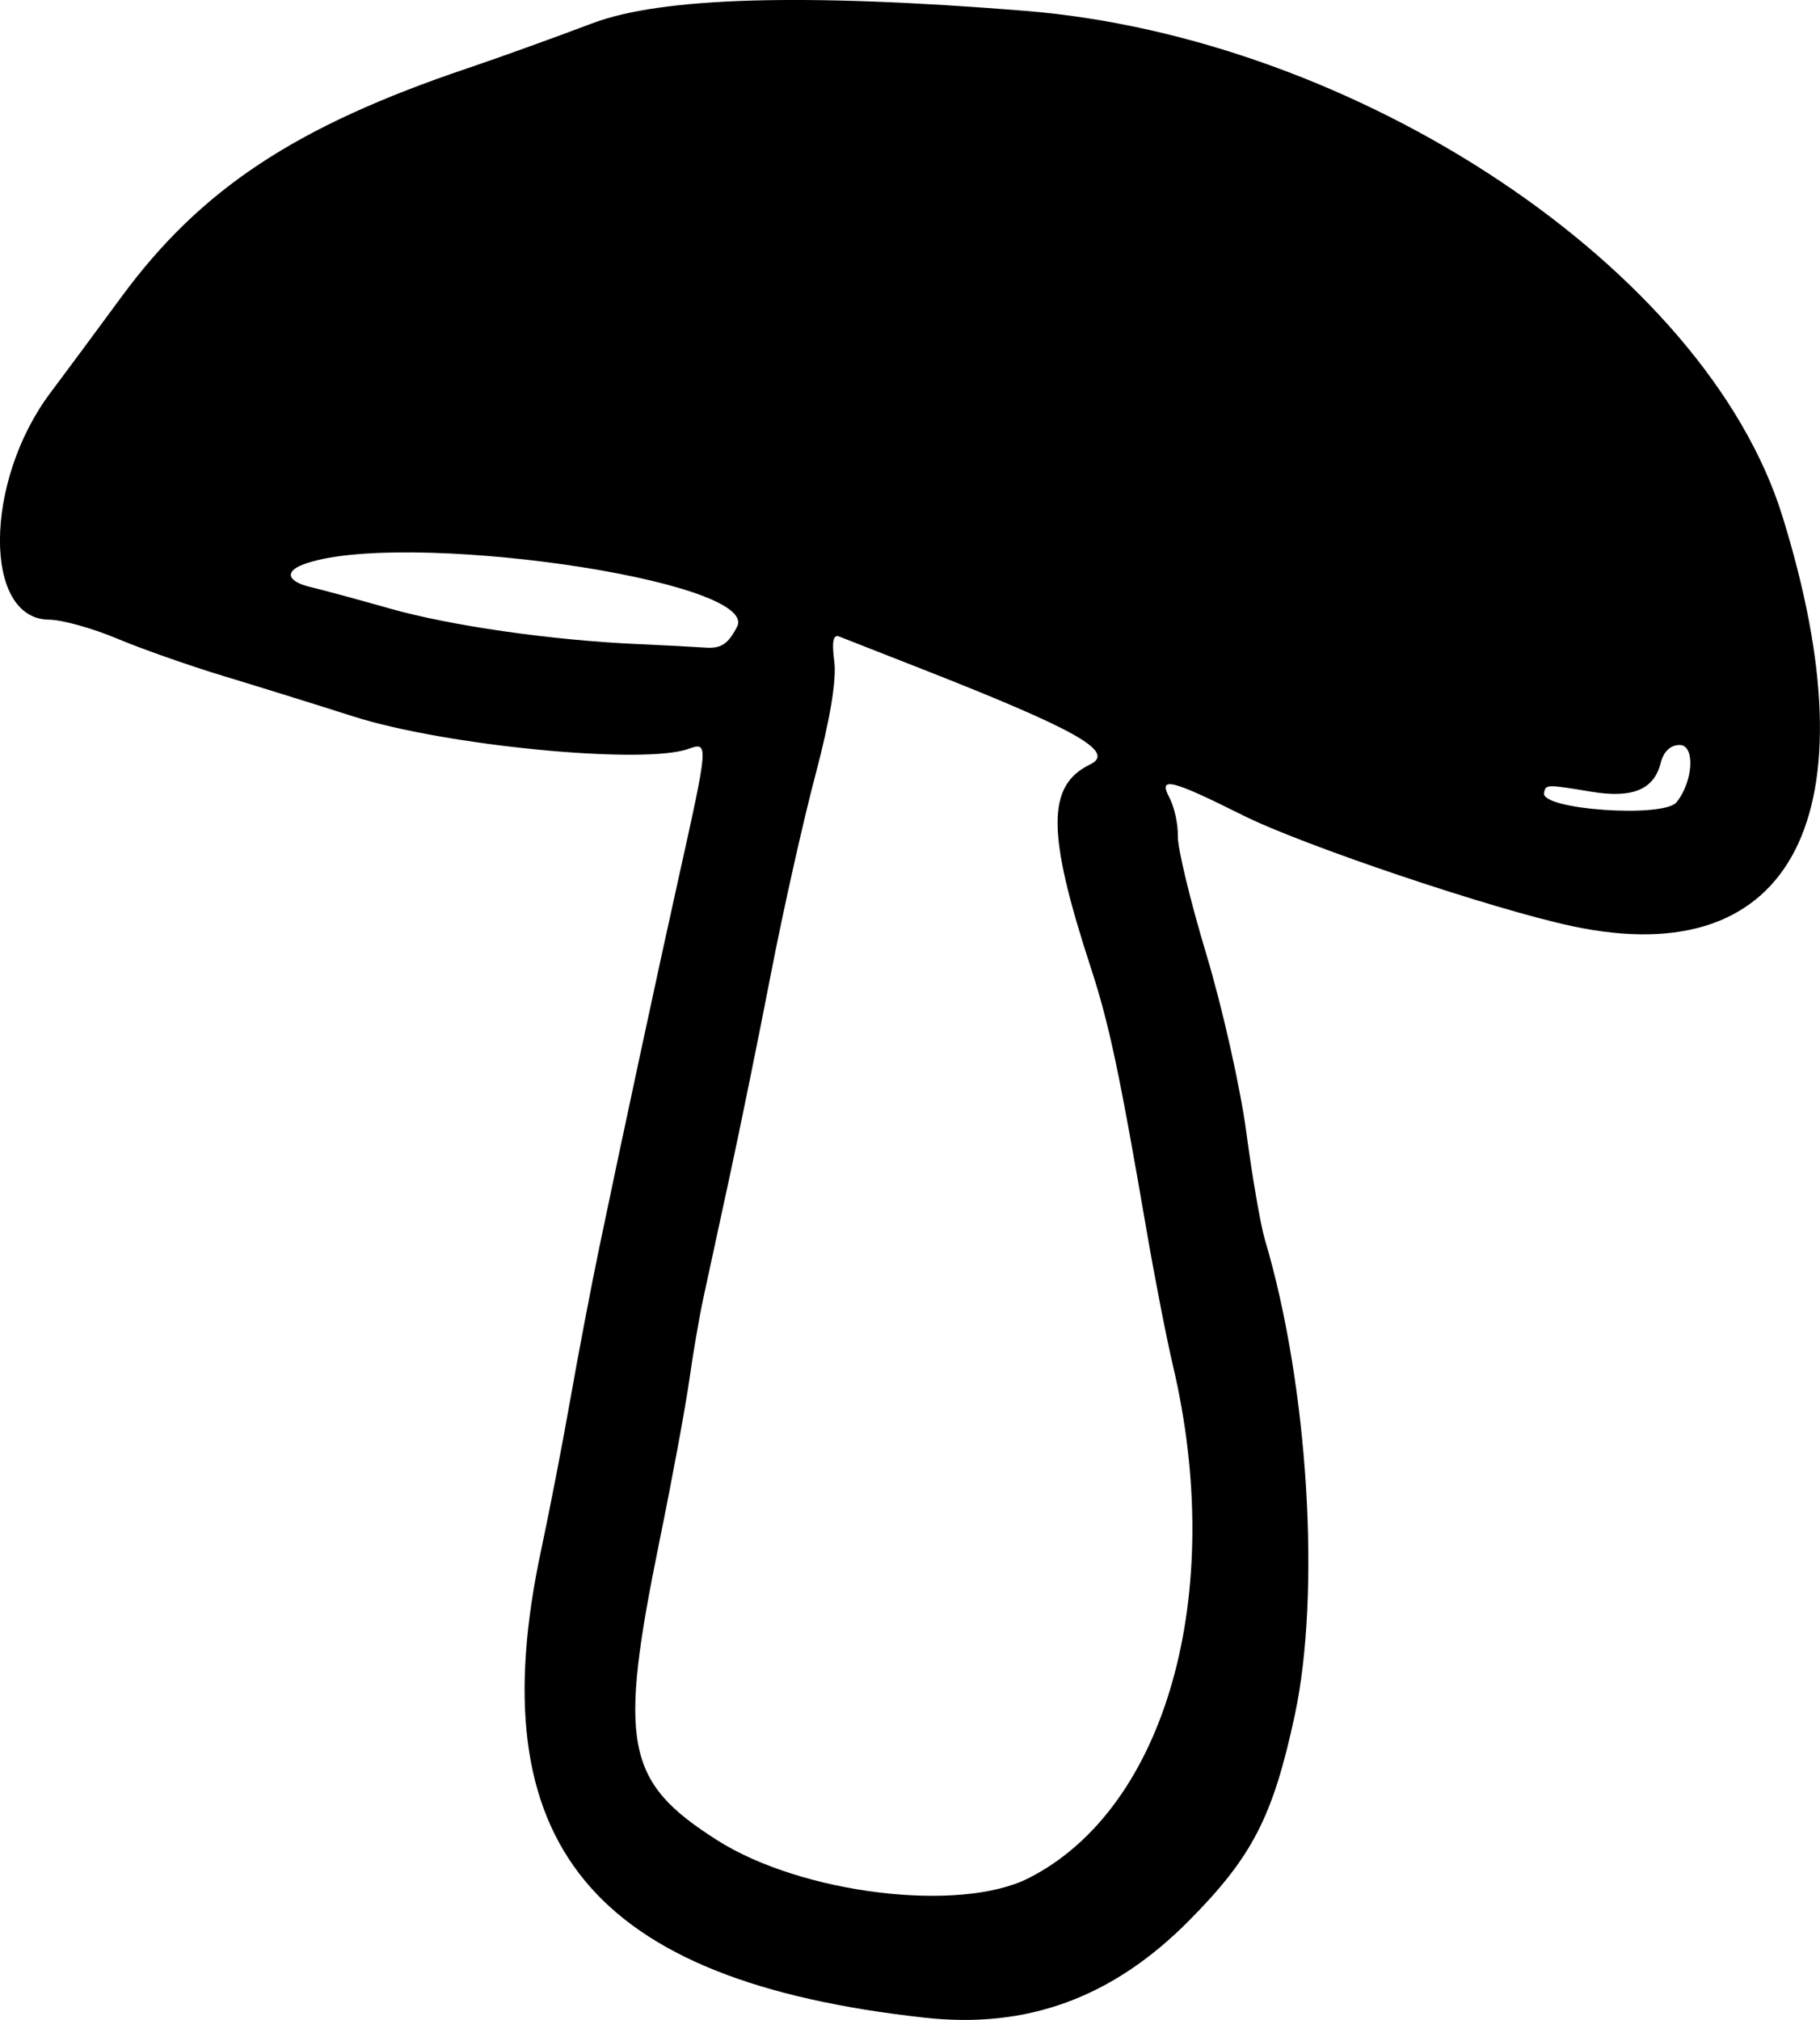
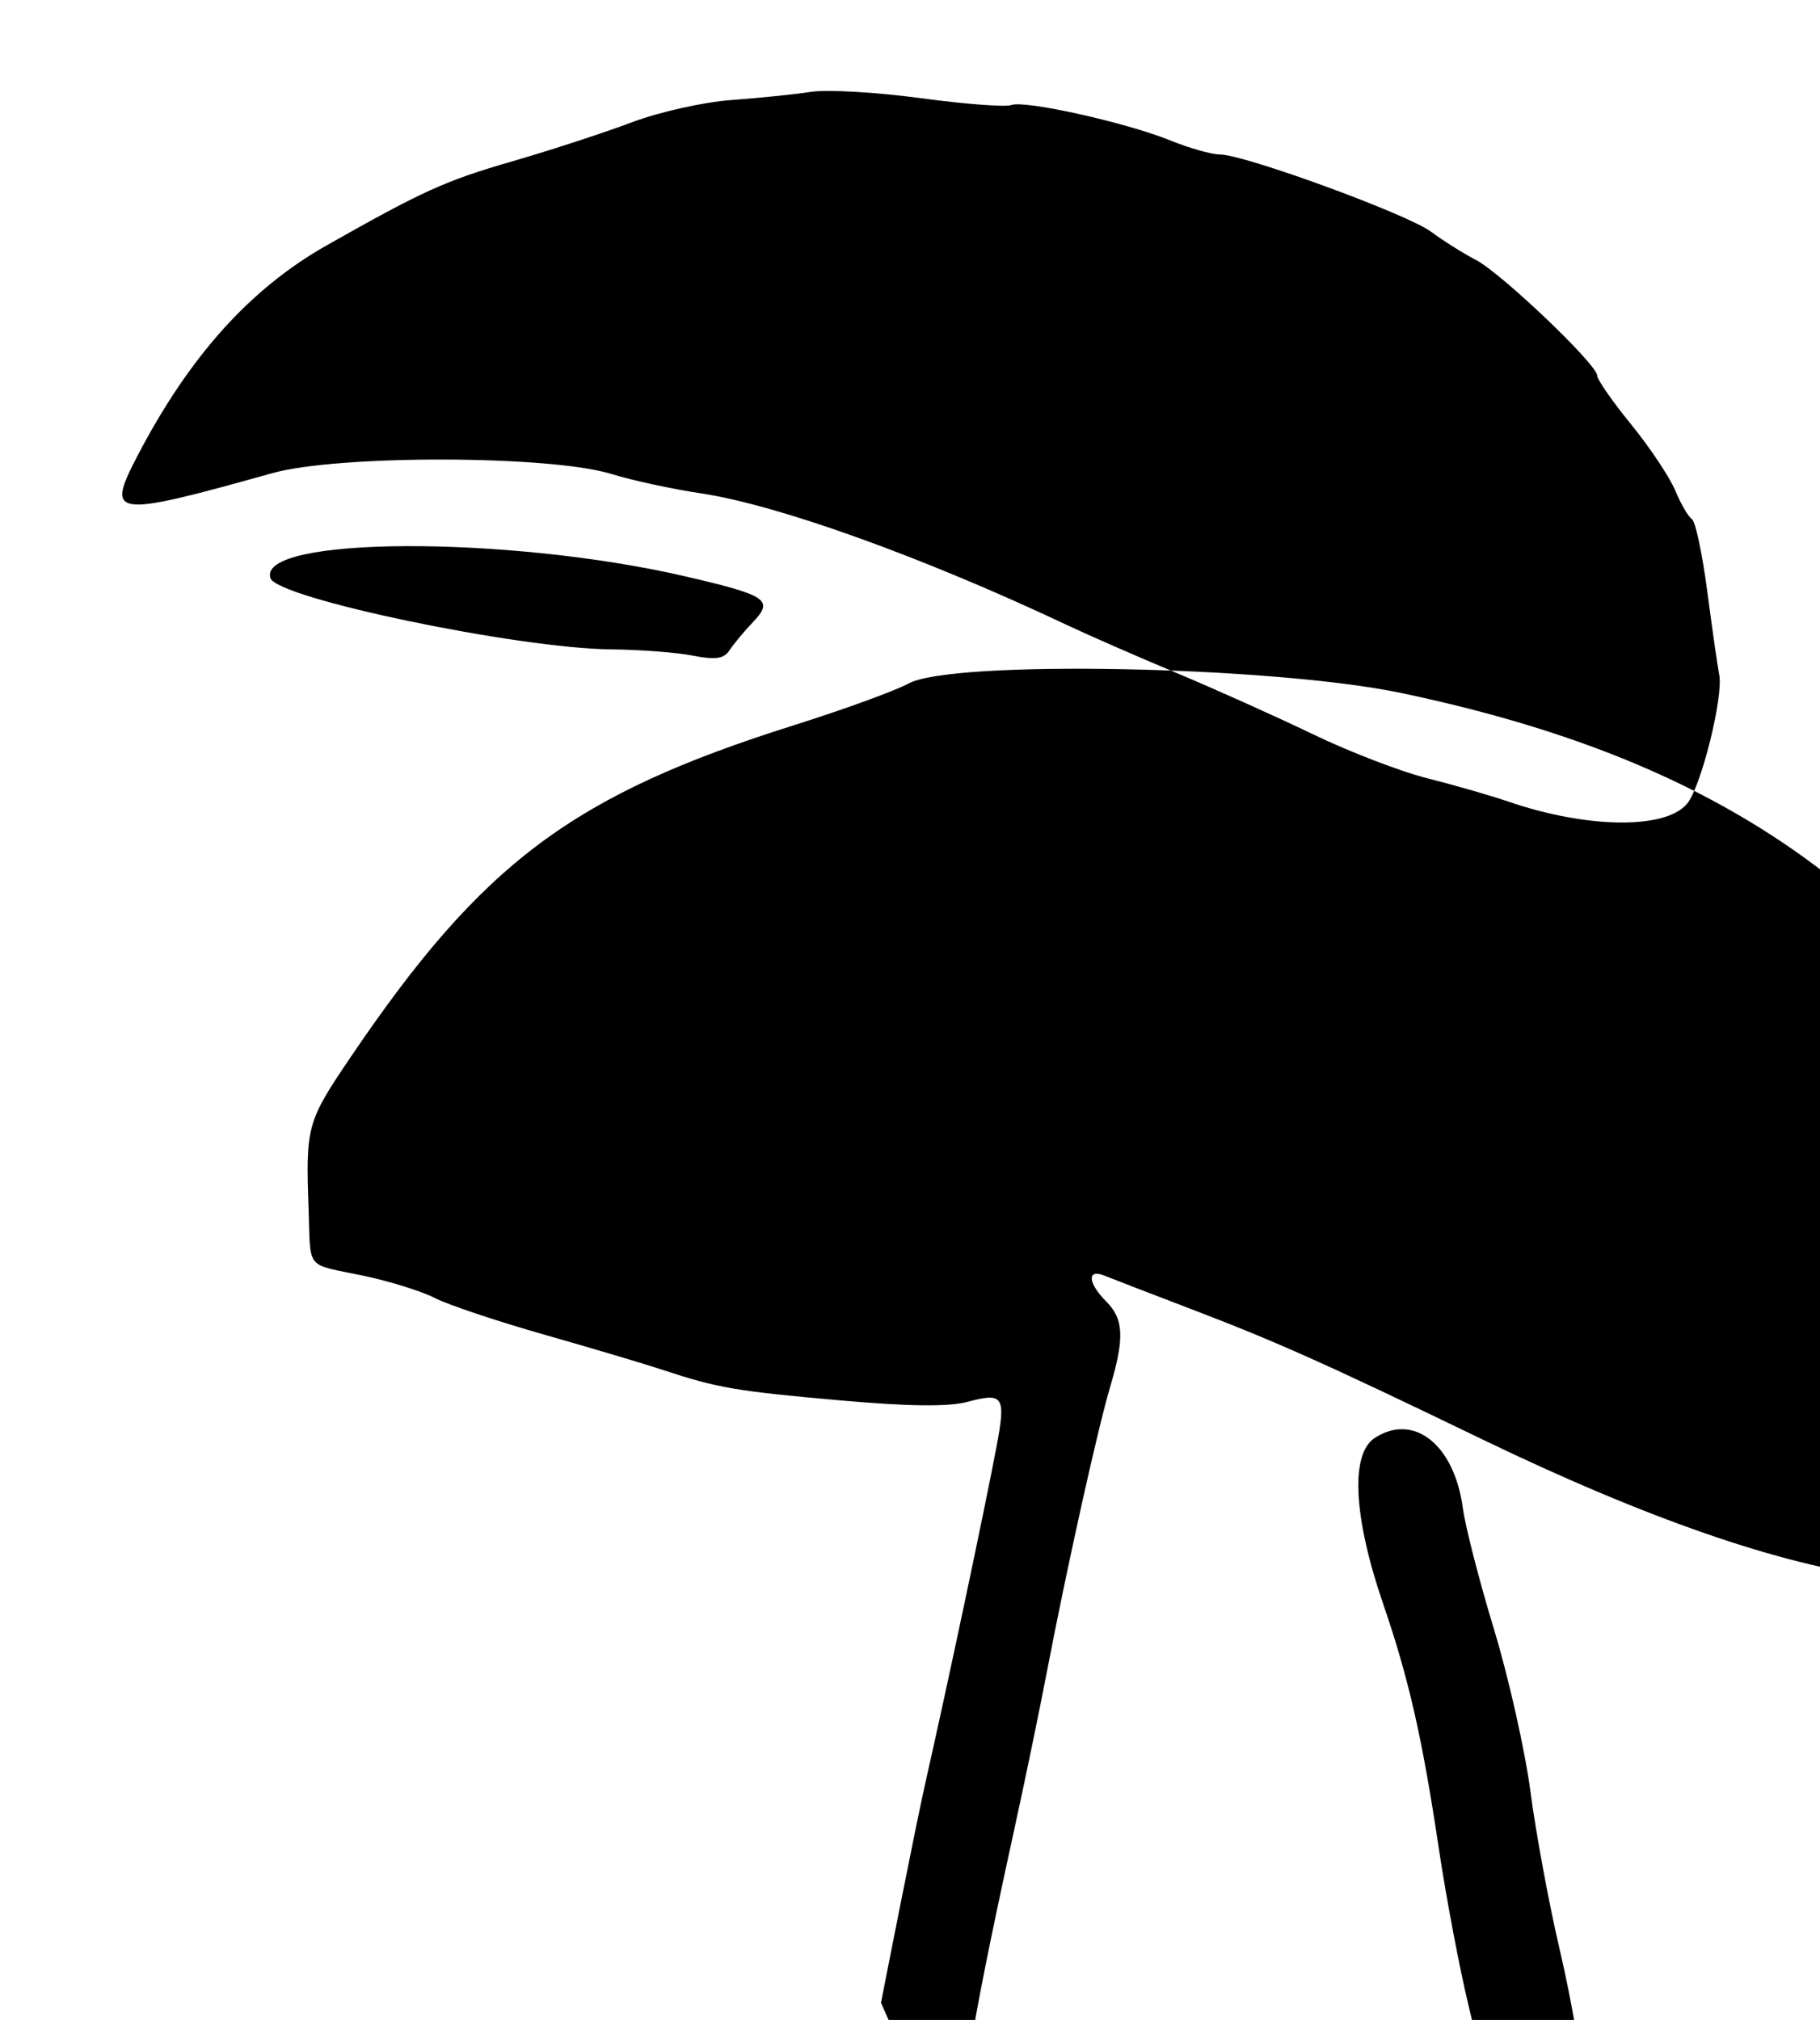
<svg xmlns="http://www.w3.org/2000/svg" xmlns:ns1="http://sodipodi.sourceforge.net/DTD/sodipodi-0.dtd" xmlns:ns2="http://www.inkscape.org/namespaces/inkscape" id="svg3548" ns1:docname="12.svg" viewBox="0 0 246.52 273.63" version="1.1" ns2:version="0.48.2 r9819">
  <ns1:namedview id="base" bordercolor="#666666" ns2:pageshadow="2" ns2:window-y="284" fit-margin-left="0" pagecolor="#ffffff" fit-margin-top="0" ns2:window-maximized="0" ns2:zoom="0.35" ns2:window-x="453" ns2:window-height="455" showgrid="false" borderopacity="1.0" ns2:current-layer="layer1" ns2:cx="123.26085" ns2:cy="136.81745" fit-margin-right="0" fit-margin-bottom="0" ns2:window-width="517" ns2:pageopacity="0.0" ns2:document-units="px" />
  <g ns2:label="Layer 1" ns2:groupmode="layer" transform="translate(-251.74 -395.54)">
    <g ns2:label="Layer 1" transform="translate(19.79 129.67)">
      <g>
        <g transform="translate(8.571 -62.857)">
-           <path d="m348.71 602.06c-45.253-4.969-60.54-23.605-52.021-63.415 1.118-5.225 2.903-14.45 3.967-20.5 1.064-6.05 2.824-15.275 3.912-20.5 3.076-14.774 7.93-37.399 10.621-49.5 4.205-18.912 4.208-18.95 1.411-17.961-6.122 2.165-32.95-0.44-45.358-4.405-4.968-1.587-12.857-4.044-17.532-5.458s-11.2-3.71-14.5-5.1-7.437-2.539-9.193-2.552c-8.938-0.066-8.834-18.703 0.171-30.706 1.988-2.65 6.326-8.507 9.641-13.017 10.756-14.633 23.614-23.129 46.881-30.973 4.125-1.391 11.721-4.128 16.881-6.082 9.381-3.554 28.656-4.112 58.619-1.697 45.142 3.638 92.192 35.014 102.58 68.409 12.555 40.347 1.506 61.959-28.422 55.593-10.792-2.295-36.499-10.949-44.662-15.035-9.709-4.86-11.484-5.289-9.94-2.403 0.678 1.266 1.195 3.615 1.149 5.218-0.046 1.604 1.696 8.823 3.869 16.042 2.174 7.22 4.611 18.076 5.415 24.126 0.805 6.05 1.933 12.575 2.507 14.5 5.863 19.656 7.625 47.835 4.034 64.515-2.952 13.712-5.747 19.121-14.364 27.802-10.294 10.371-21.853 14.615-35.671 13.098zm13.996-18.913c18.645-9.448 26.833-38.582 19.532-69.502-0.844-3.575-2.424-11.675-3.512-18-3.736-21.73-5.119-28.253-7.608-35.868-5.958-18.237-5.98-24.637-0.094-27.488 3.555-1.722-1.739-4.699-23.565-13.252-5.088-1.994-9.775-3.831-10.415-4.083-0.813-0.319-1.012 0.699-0.661 3.367 0.328 2.488-0.56 7.844-2.54 15.324-1.675 6.325-4.394 18.475-6.043 27-1.649 8.525-4.169 20.9-5.599 27.5s-3.036 14.025-3.568 16.5c-0.533 2.475-1.387 7.466-1.899 11.091-0.512 3.625-2.301 13.3-3.977 21.5-5.678 27.782-4.72 32.823 7.74 40.757 11.443 7.286 32.844 9.899 42.209 5.154zm87.766-145.75c2.264-2.811 2.535-7.75 0.426-7.75-1.262 0-2.194 0.889-2.591 2.471-0.897 3.575-3.828 4.78-9.385 3.858-6.09-1.011-6.177-1.008-6.405 0.171-0.438 2.264 16.205 3.423 17.955 1.25zm-127.26-23.76c3.266-6.317-45.948-13.36-58.825-8.419-2.509 0.963-2.034 2.311 1.069 3.037 1.512 0.354 6.353 1.666 10.757 2.916 8.184 2.323 21.885 4.288 33.493 4.804 3.575 0.159 7.726 0.376 9.224 0.482 2.116 0.15 3.072-0.48 4.282-2.82z" ns2:connector-curvature="0" />
-           <path d="m342.71 600.03c-19.461-3.473-25.772-6.338-38.984-17.695-8.899-7.65-10.792-21.474-5.996-43.789 1.111-5.171 3.575-17.727 5.475-27.902s4.626-23.675 6.057-30c2.986-13.192 7.976-36.78 9.584-45.301 1.298-6.877 0.957-7.404-3.934-6.099-2.557 0.683-7.984 0.62-17.218-0.2-14.154-1.256-16.666-1.686-23.985-4.11-2.475-0.82-9.73-2.979-16.122-4.798-6.392-1.819-13.068-4.056-14.836-4.97-1.768-0.914-6.146-2.276-9.728-3.025-7.895-1.652-7.053-0.621-7.351-8.997-0.401-11.249-0.236-11.845 5.71-20.624 17.856-26.363 30.042-35.483 60.052-44.945 6.724-2.12 13.699-4.659 15.5-5.643 5.904-3.224 49.271-2.383 66.775 1.295 40.144 8.436 64.995 24.496 84.74 54.763 9.981 15.3 13.182 43.085 6.478 56.226-7.718 15.128-35.612 11.684-80.33-9.919-21.242-10.262-27.831-13.21-39.388-17.625-5.5-2.101-10.788-4.14-11.75-4.532-2.382-0.969-2.241 1.011 0.25 3.502 2.381 2.381 2.5 4.952 0.536 11.568-1.686 5.681-5.888 24.599-8.536 38.432-1 5.225-3.001 14.9-4.446 21.5-3.319 15.156-5.231 24.763-6.07 30.5-0.362 2.475-1.989 11.381-3.616 19.792-3.546 18.33-4.082 29.706-1.582 33.522 5.92 9.035 24.075 15.686 42.818 15.686 25.17 0 39.592-36.289 30.005-75.5-1.21-4.95-3.042-14.625-4.071-21.5-2.23-14.905-4.057-22.931-7.501-32.963-4.051-11.797-4.498-20.361-1.177-22.537 5.298-3.471 10.803 0.905 11.949 9.5 0.33 2.475 2.227 9.853 4.215 16.395 1.988 6.542 4.212 16.442 4.942 22 0.73 5.558 2.482 15.055 3.894 21.105 14.614 62.636-8.158 104.77-52.359 96.886zm109.18-162.42c1.902-2.267 4.954-14.524 4.357-17.495-0.217-1.081-0.943-6.144-1.613-11.25-0.669-5.106-1.607-9.524-2.083-9.818-0.476-0.294-1.492-2.034-2.257-3.867-0.766-1.833-3.459-5.869-5.985-8.97-2.526-3.101-4.593-6.075-4.593-6.608 0-1.501-13.026-13.915-16.45-15.679-1.677-0.864-4.4-2.576-6.05-3.805-3.21-2.391-25.301-10.469-28.63-10.469-1.099 0-4.107-0.854-6.684-1.897-6.017-2.436-19.737-5.489-21.547-4.794-0.766 0.294-6.286-0.126-12.266-0.934-5.98-0.808-12.672-1.191-14.872-0.852-2.2 0.339-7.055 0.837-10.788 1.106-3.733 0.269-9.808 1.632-13.5 3.028s-10.987 3.777-16.212 5.29c-9.029 2.615-12.035 3.978-25.105 11.379-10.33 5.849-18.562 14.999-25.568 28.418-4.38 8.388-3.502 8.505 18.217 2.43 8.984-2.513 37.733-2.44 45.956 0.117 2.75 0.855 8.209 2.035 12.13 2.622 10.376 1.553 30.003 8.61 49.37 17.75 3.025 1.428 9.775 4.384 15 6.569s13.55 5.925 18.5 8.311 11.925 5.07 15.5 5.966c3.575 0.896 8.525 2.321 11 3.168 10.669 3.648 21.246 3.772 24.174 0.284zm-126.52-24.61c2.86-2.998 1.934-3.624-9.158-6.194-24.069-5.575-58.089-5.429-56.199 0.242 0.908 2.725 33.497 9.53 46.199 9.647 3.85 0.036 8.8 0.415 11 0.844 3.109 0.606 4.223 0.439 5-0.749 0.55-0.841 1.971-2.546 3.158-3.791z" ns2:connector-curvature="0" />
+           <path d="m342.71 600.03s4.626-23.675 6.057-30c2.986-13.192 7.976-36.78 9.584-45.301 1.298-6.877 0.957-7.404-3.934-6.099-2.557 0.683-7.984 0.62-17.218-0.2-14.154-1.256-16.666-1.686-23.985-4.11-2.475-0.82-9.73-2.979-16.122-4.798-6.392-1.819-13.068-4.056-14.836-4.97-1.768-0.914-6.146-2.276-9.728-3.025-7.895-1.652-7.053-0.621-7.351-8.997-0.401-11.249-0.236-11.845 5.71-20.624 17.856-26.363 30.042-35.483 60.052-44.945 6.724-2.12 13.699-4.659 15.5-5.643 5.904-3.224 49.271-2.383 66.775 1.295 40.144 8.436 64.995 24.496 84.74 54.763 9.981 15.3 13.182 43.085 6.478 56.226-7.718 15.128-35.612 11.684-80.33-9.919-21.242-10.262-27.831-13.21-39.388-17.625-5.5-2.101-10.788-4.14-11.75-4.532-2.382-0.969-2.241 1.011 0.25 3.502 2.381 2.381 2.5 4.952 0.536 11.568-1.686 5.681-5.888 24.599-8.536 38.432-1 5.225-3.001 14.9-4.446 21.5-3.319 15.156-5.231 24.763-6.07 30.5-0.362 2.475-1.989 11.381-3.616 19.792-3.546 18.33-4.082 29.706-1.582 33.522 5.92 9.035 24.075 15.686 42.818 15.686 25.17 0 39.592-36.289 30.005-75.5-1.21-4.95-3.042-14.625-4.071-21.5-2.23-14.905-4.057-22.931-7.501-32.963-4.051-11.797-4.498-20.361-1.177-22.537 5.298-3.471 10.803 0.905 11.949 9.5 0.33 2.475 2.227 9.853 4.215 16.395 1.988 6.542 4.212 16.442 4.942 22 0.73 5.558 2.482 15.055 3.894 21.105 14.614 62.636-8.158 104.77-52.359 96.886zm109.18-162.42c1.902-2.267 4.954-14.524 4.357-17.495-0.217-1.081-0.943-6.144-1.613-11.25-0.669-5.106-1.607-9.524-2.083-9.818-0.476-0.294-1.492-2.034-2.257-3.867-0.766-1.833-3.459-5.869-5.985-8.97-2.526-3.101-4.593-6.075-4.593-6.608 0-1.501-13.026-13.915-16.45-15.679-1.677-0.864-4.4-2.576-6.05-3.805-3.21-2.391-25.301-10.469-28.63-10.469-1.099 0-4.107-0.854-6.684-1.897-6.017-2.436-19.737-5.489-21.547-4.794-0.766 0.294-6.286-0.126-12.266-0.934-5.98-0.808-12.672-1.191-14.872-0.852-2.2 0.339-7.055 0.837-10.788 1.106-3.733 0.269-9.808 1.632-13.5 3.028s-10.987 3.777-16.212 5.29c-9.029 2.615-12.035 3.978-25.105 11.379-10.33 5.849-18.562 14.999-25.568 28.418-4.38 8.388-3.502 8.505 18.217 2.43 8.984-2.513 37.733-2.44 45.956 0.117 2.75 0.855 8.209 2.035 12.13 2.622 10.376 1.553 30.003 8.61 49.37 17.75 3.025 1.428 9.775 4.384 15 6.569s13.55 5.925 18.5 8.311 11.925 5.07 15.5 5.966c3.575 0.896 8.525 2.321 11 3.168 10.669 3.648 21.246 3.772 24.174 0.284zm-126.52-24.61c2.86-2.998 1.934-3.624-9.158-6.194-24.069-5.575-58.089-5.429-56.199 0.242 0.908 2.725 33.497 9.53 46.199 9.647 3.85 0.036 8.8 0.415 11 0.844 3.109 0.606 4.223 0.439 5-0.749 0.55-0.841 1.971-2.546 3.158-3.791z" ns2:connector-curvature="0" />
        </g>
      </g>
    </g>
  </g>
</svg>